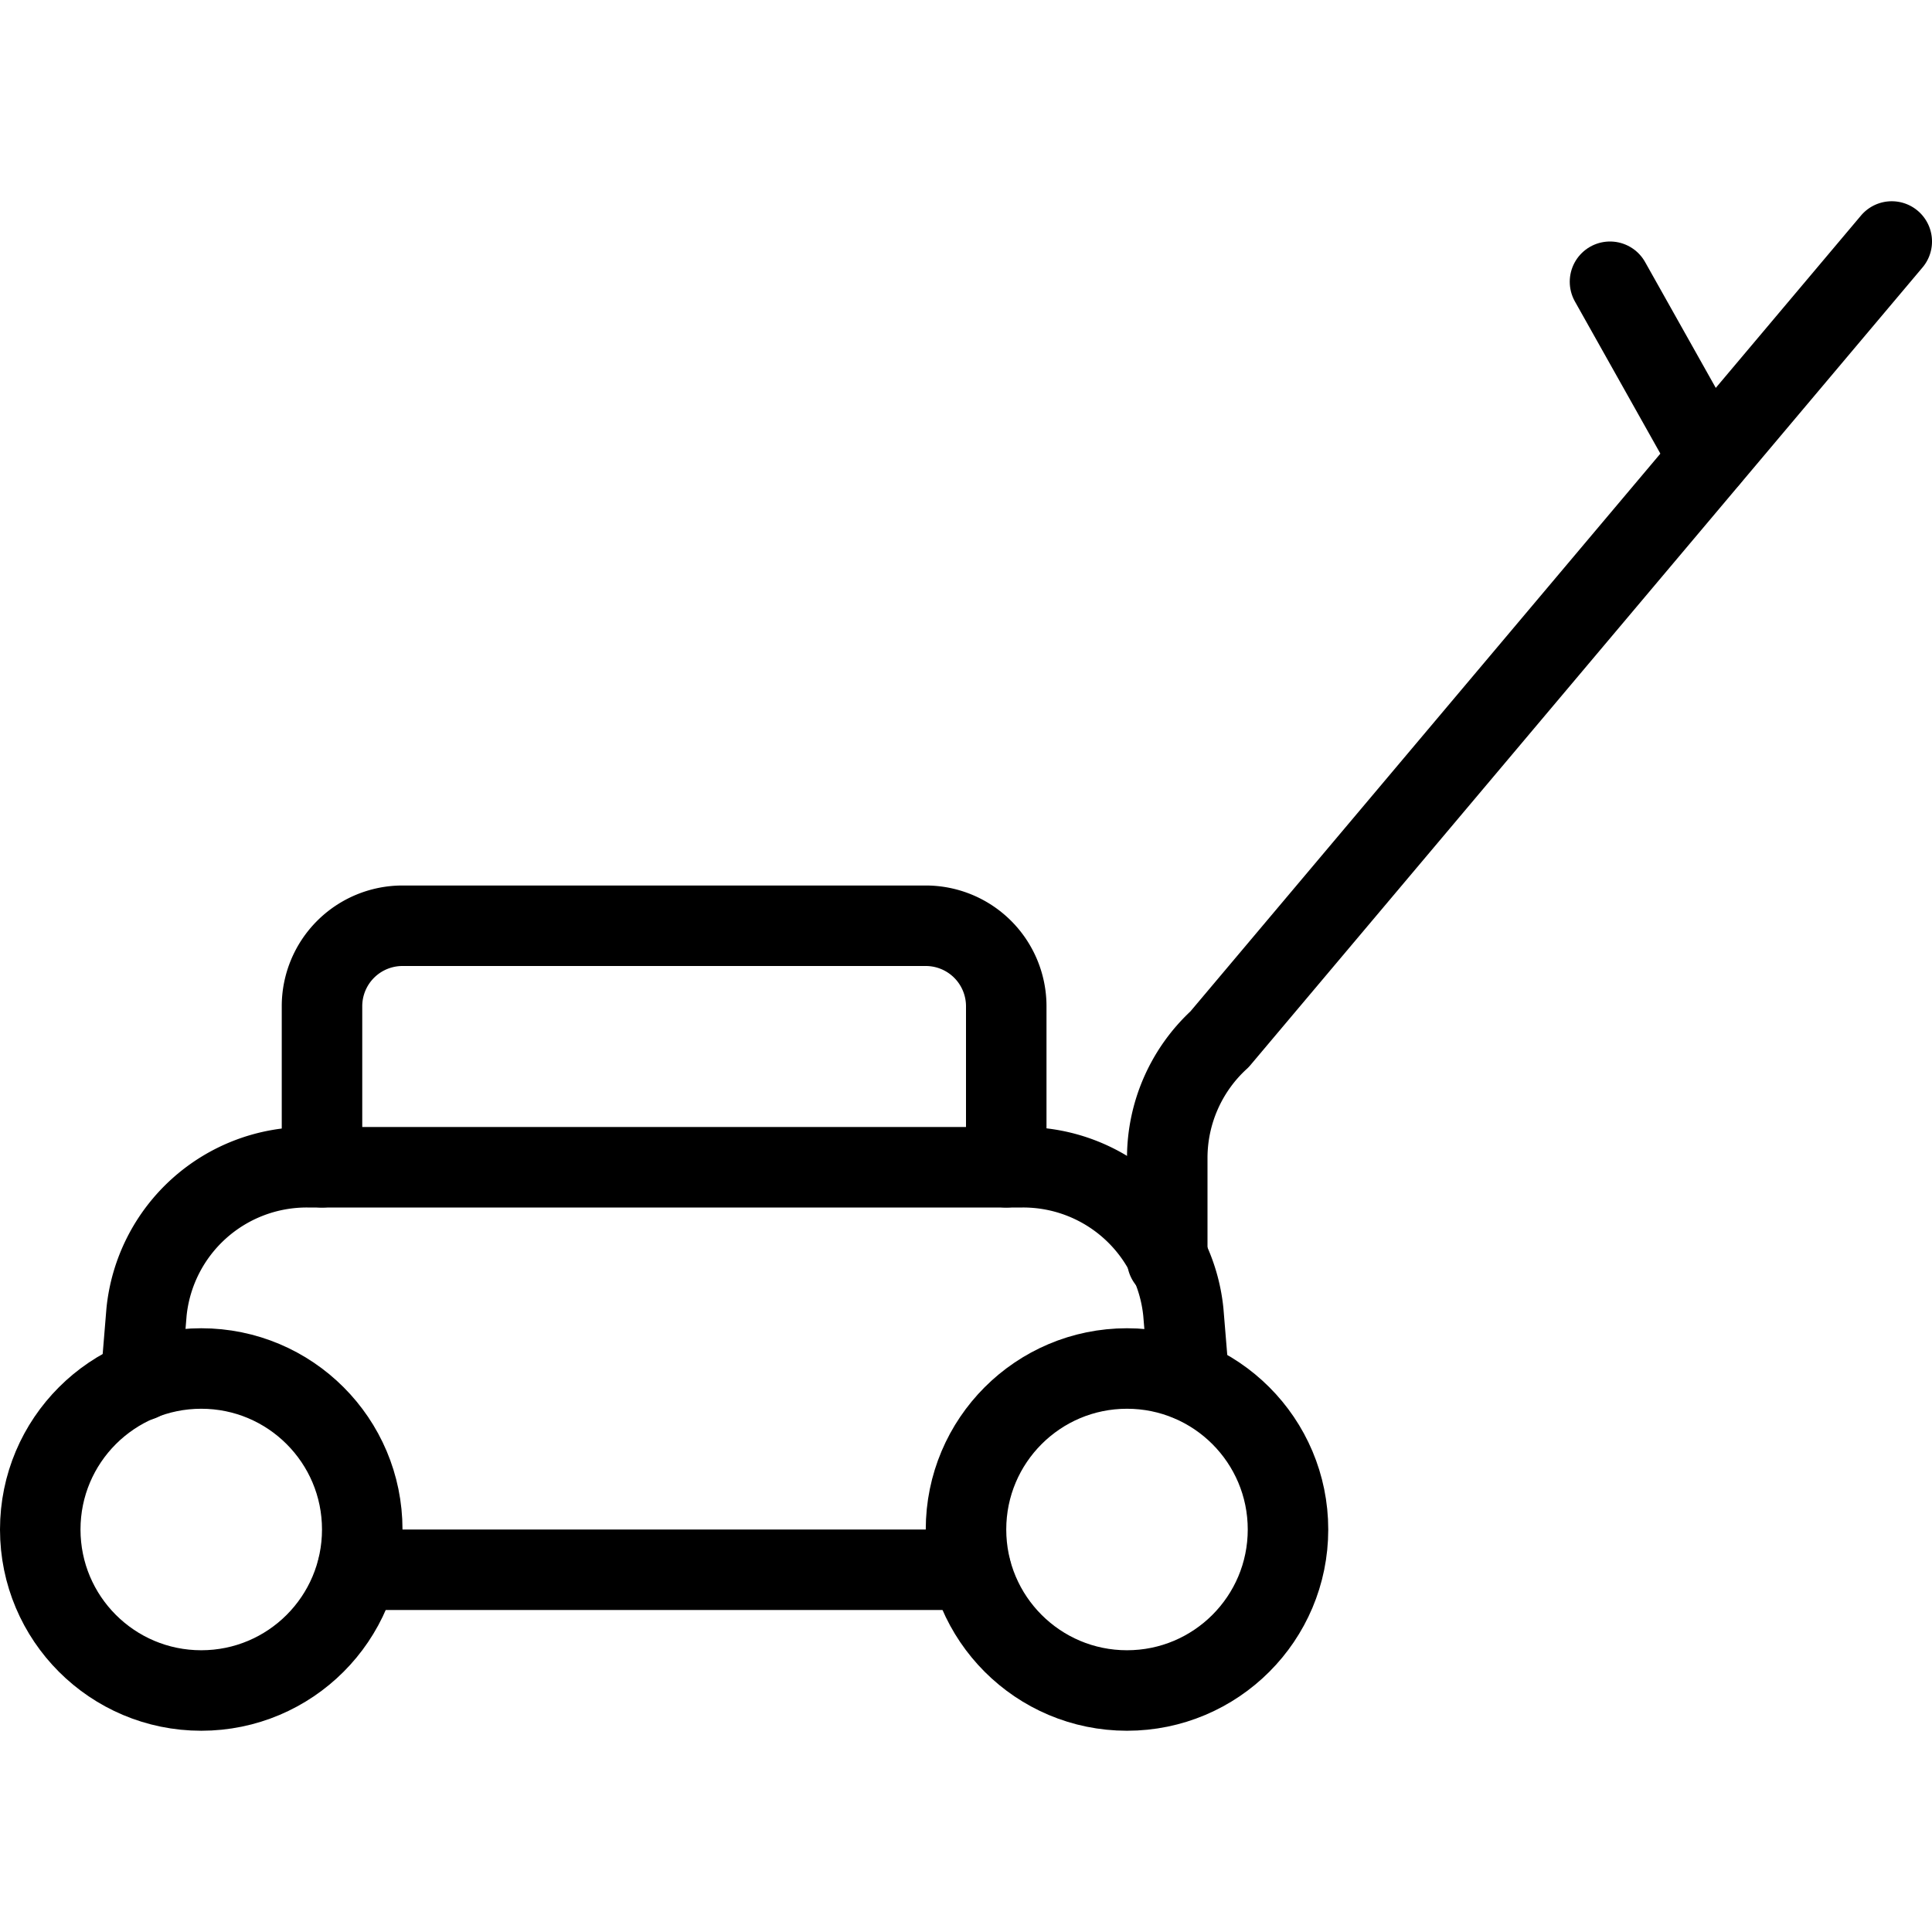
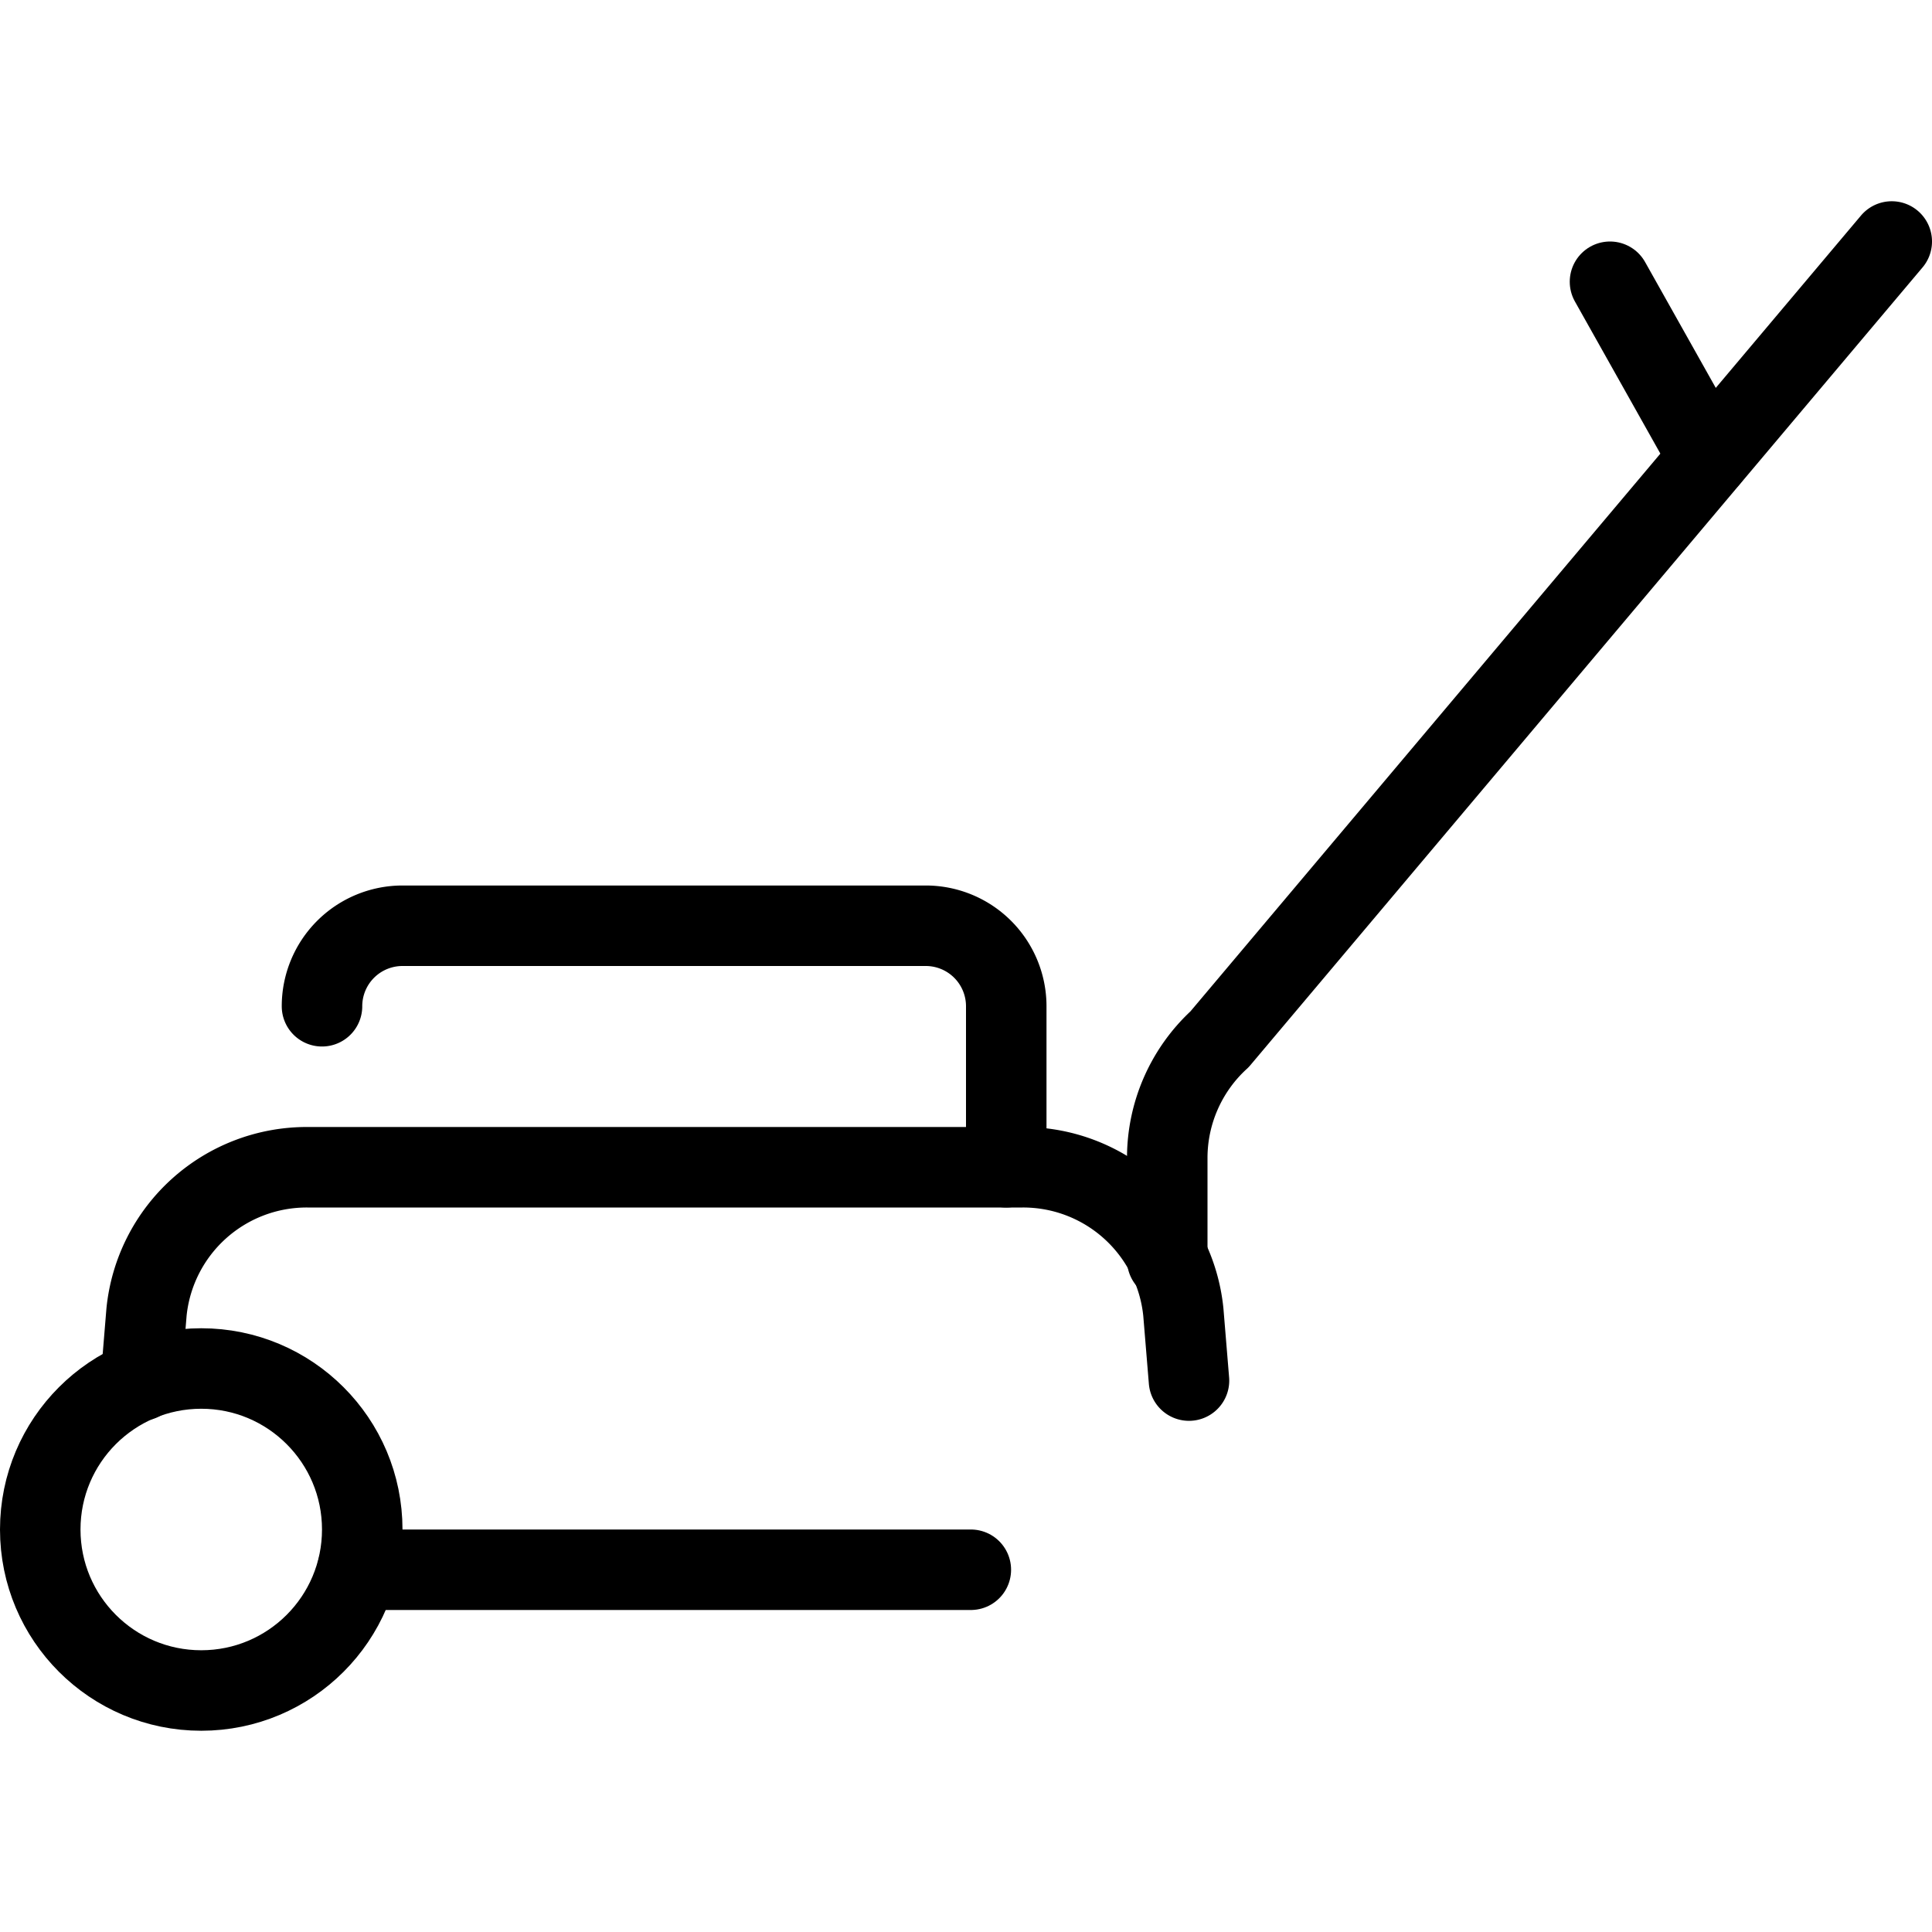
<svg xmlns="http://www.w3.org/2000/svg" viewBox="0 0 24 24">
  <g transform="matrix(1,0,0,1,0,0)">
    <g>
      <line x1="12.06" y1="19.5" x2="4.44" y2="19.5" style="fill: none;stroke: #000000;stroke-linecap: round;stroke-linejoin: round" />
      <path d="M1.75,17.15l.07-.85a2,2,0,0,1,2-1.8h8.88a2,2,0,0,1,2,1.8l.07.85" style="fill: none;stroke: #000000;stroke-linecap: round;stroke-linejoin: round" />
      <circle cx="2.5" cy="19" r="2" style="fill: none;stroke: #000000;stroke-linecap: round;stroke-linejoin: round" />
-       <circle cx="14" cy="19" r="2" style="fill: none;stroke: #000000;stroke-linecap: round;stroke-linejoin: round" />
-       <path d="M12.5,14.5v-2a1,1,0,0,0-1-1H5a1,1,0,0,0-1,1v2" style="fill: none;stroke: #000000;stroke-linecap: round;stroke-linejoin: round" />
+       <path d="M12.5,14.5v-2a1,1,0,0,0-1-1H5a1,1,0,0,0-1,1" style="fill: none;stroke: #000000;stroke-linecap: round;stroke-linejoin: round" />
      <path d="M14.5,15.65V14.38a2,2,0,0,1,.65-1.47L23.5,3" style="fill: none;stroke: #000000;stroke-linecap: round;stroke-linejoin: round" />
      <line x1="21.23" y1="5.69" x2="20" y2="3.5" style="fill: none;stroke: #000000;stroke-linecap: round;stroke-linejoin: round" />
    </g>
  </g>
</svg>